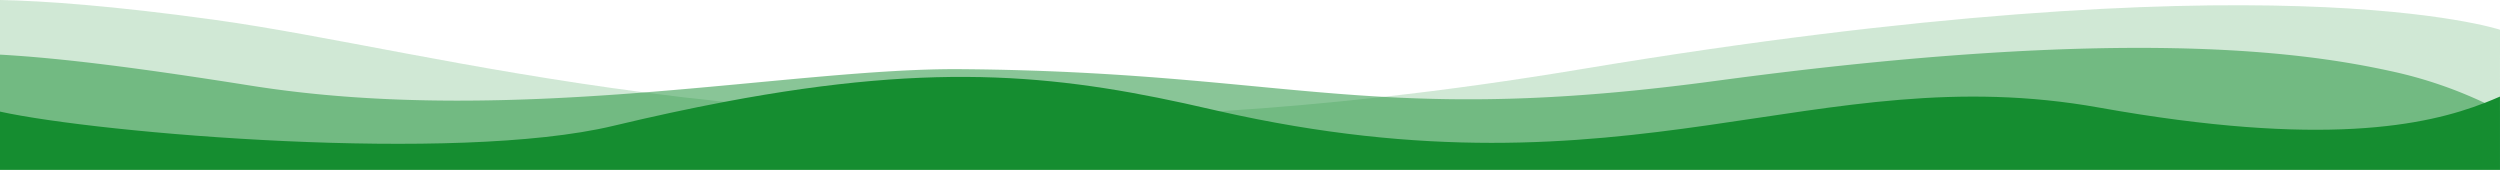
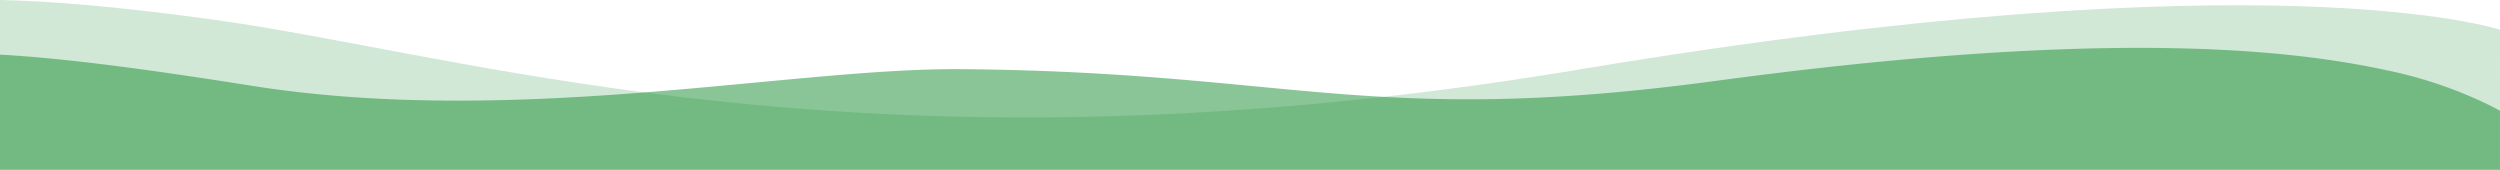
<svg xmlns="http://www.w3.org/2000/svg" id="Grupo_39" width="1366" height="92.79" data-name="Grupo 39" viewBox="0 0 1366 92.79">
  <defs>
    <style>
            .cls-1,.cls-2,.cls-3{fill:#158d30}.cls-1{opacity:.2}.cls-2{opacity:.5}
        </style>
  </defs>
  <path id="Trazado_58" d="M277 831.21V924h1365.984v-32.384l.016-44.156S1518.986 806 1140.99 869q-56.459 9.405-108.209 15.13h-.01q-46.514 5.22-89.419 7.86c-104.669 6.6-193.8 2.85-270.427-5.12q-22.665-2.355-43.88-5.16C531.1 868.89 455.308 850.47 394 842c-56.011-7.74-93.16-10.3-117-10.79z" class="cls-1" data-name="Trazado 58" transform="translate(-277 -831.21)" />
  <path id="Trazado_59" d="M277 861.06V924h1365.984v-32.31c-.07-.04-.14-.07-.21-.11q-3.885-2.085-8.17-4.14a235.39 235.39 0 0 0-51.619-17.44c-45.579-9.91-143-25-368.2 5.37-79.259 10.69-132.938 11.51-182.008 8.76h-.01c-67.479-3.78-126.239-14.29-230.777-15.13-46.329-.37-106.439 7.49-172.948 12.71C561.4 887.02 487.118 889.6 414 878c-59.521-9.44-102.56-15-137-16.94z" class="cls-2" data-name="Trazado 59" transform="translate(-277 -831.21)" />
-   <path id="Trazado_60" d="M277 892.19V924h1365.984v-40.03c-.09.04-.17.08-.26.12-2.53 1.11-5.23 2.23-8.12 3.35-31.86 12.37-88.289 24.45-210.618 2.56-155.588-27.83-254.727 52.96-480.634 1.99-1.45-.32-2.9-.65-4.36-.99-79.729-18.45-146.958-26.65-266.067-4.13-18.91 3.57-39.14 7.92-60.929 13.13-86.129 20.59-280.747 4.15-334.996-7.81z" class="cls-3" data-name="Trazado 60" transform="translate(-277 -831.21)" />
</svg>